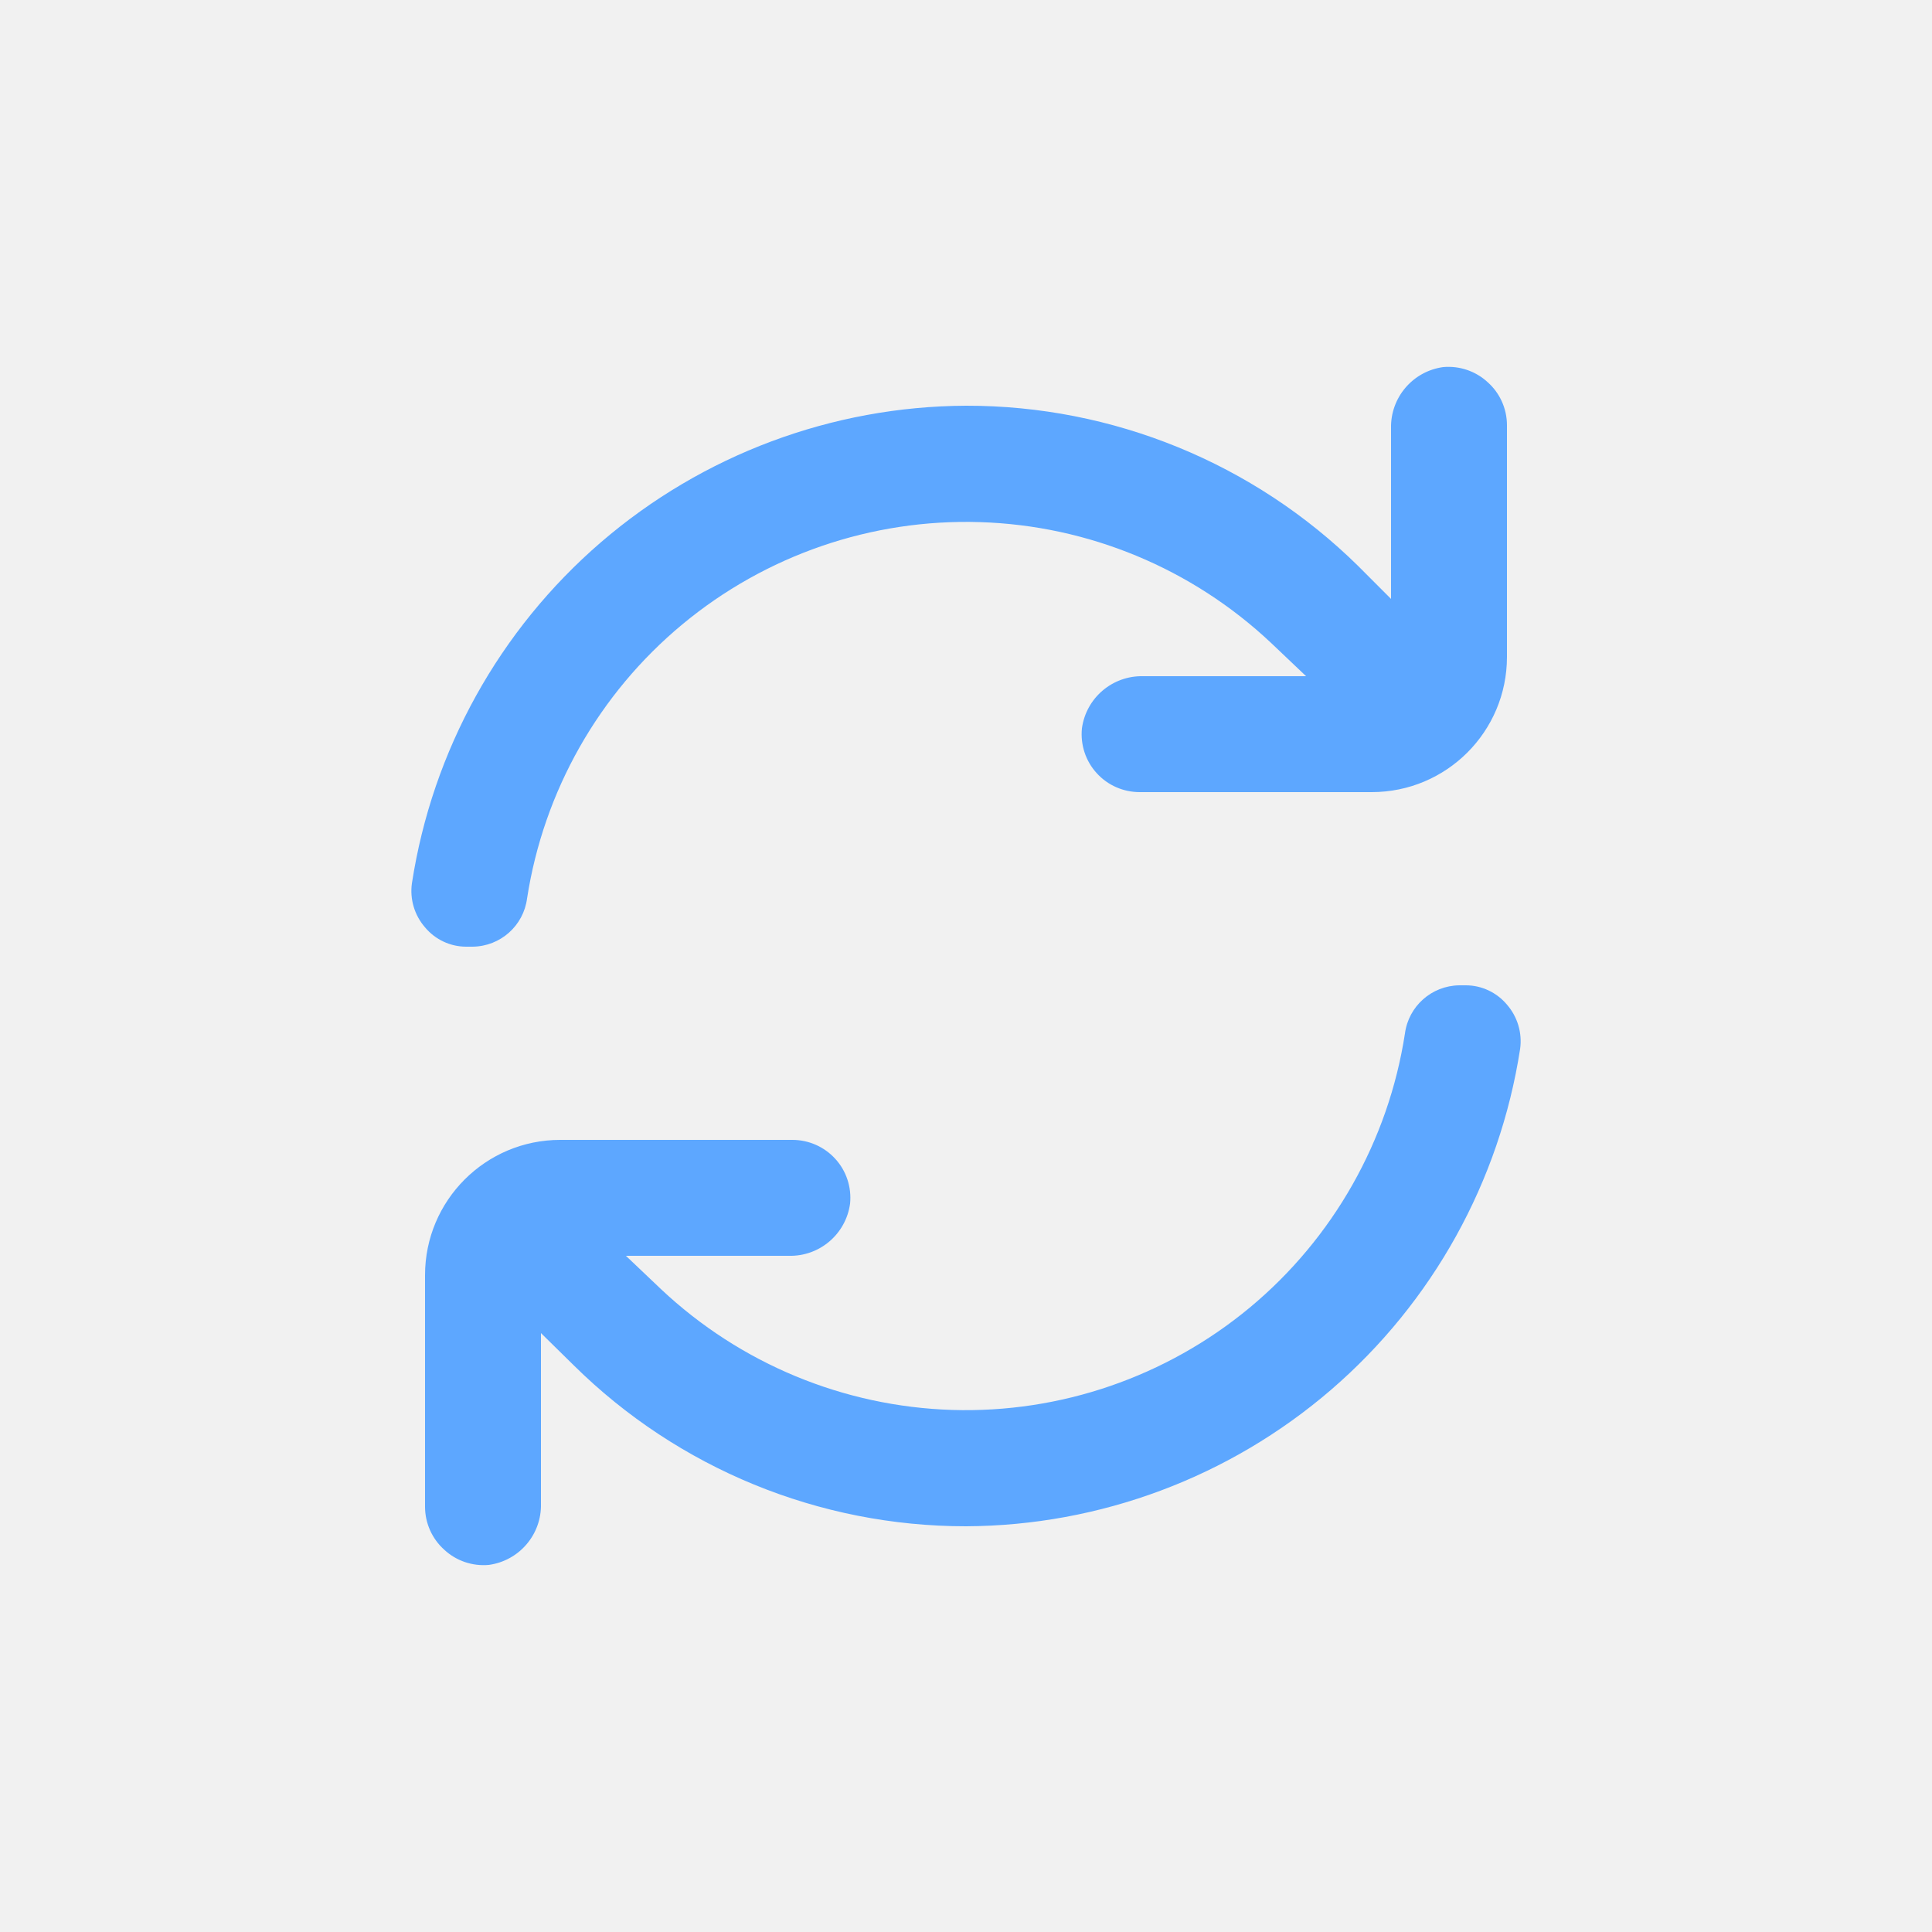
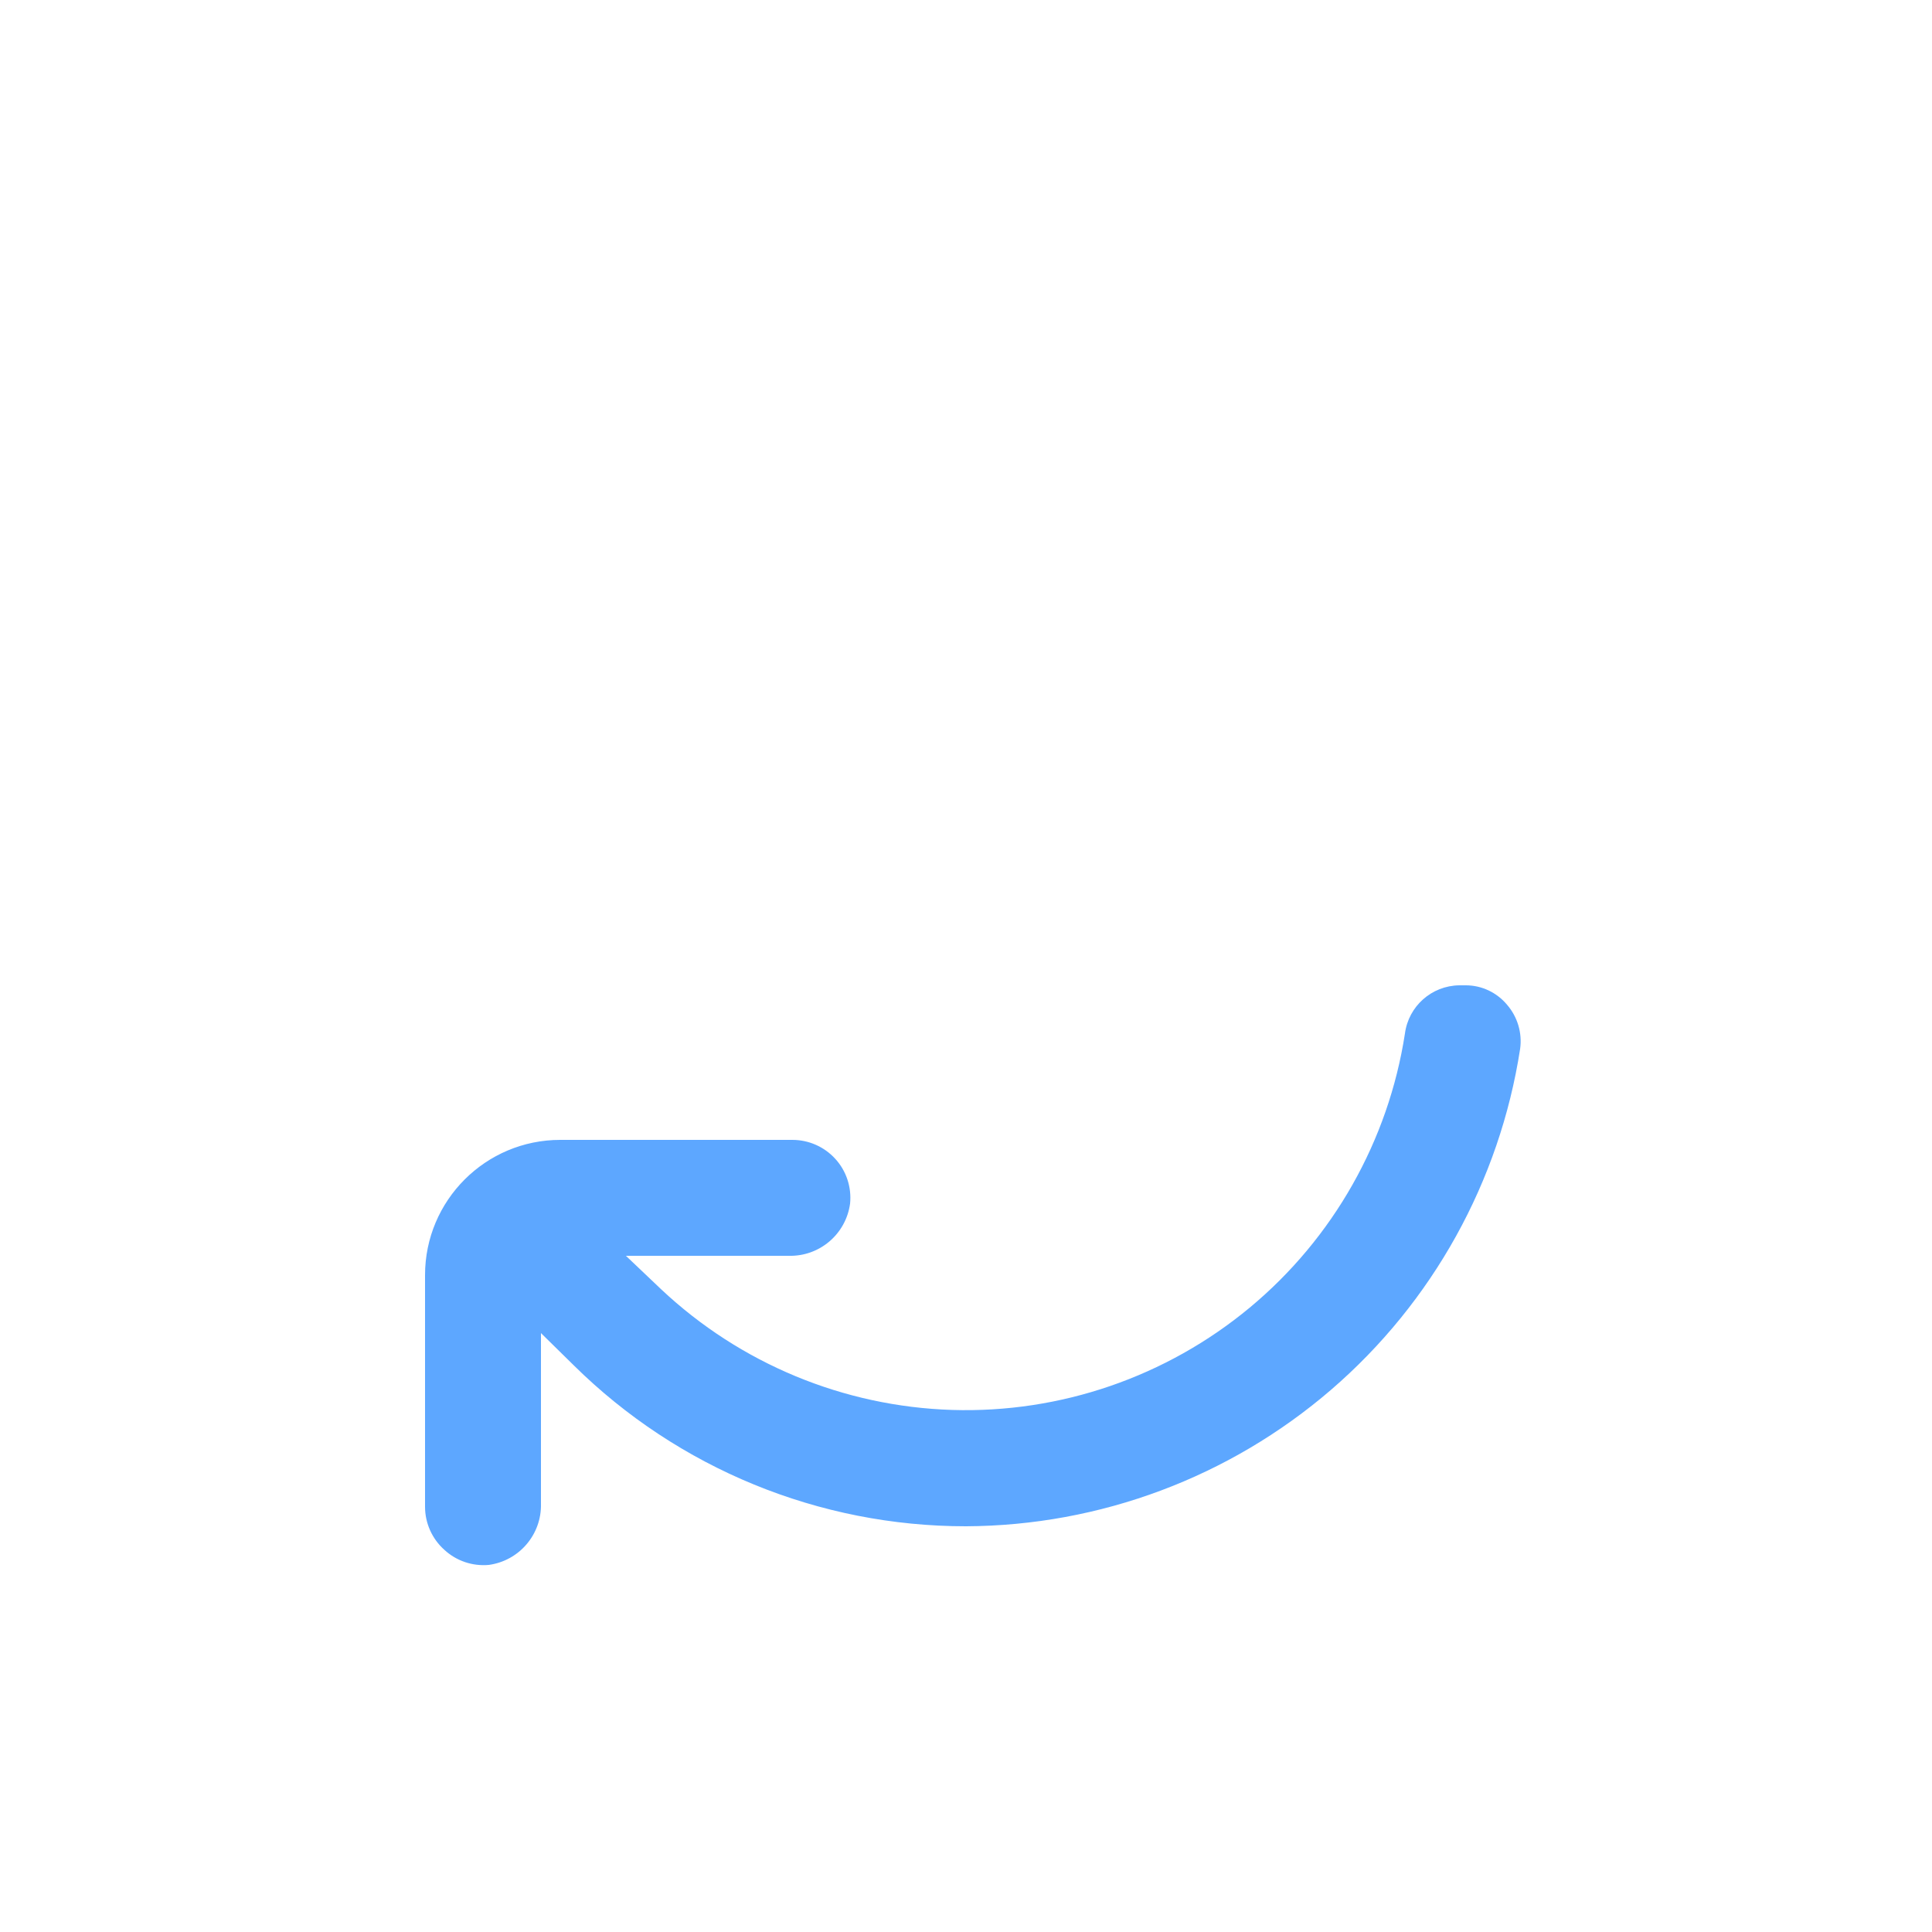
<svg xmlns="http://www.w3.org/2000/svg" width="32" height="32" viewBox="0 0 32 32" fill="none">
-   <rect width="32" height="32" fill="#F1F1F1" />
  <path d="M25.178 17.373C25.215 17.109 25.135 16.841 24.96 16.64C24.791 16.438 24.541 16.32 24.279 16.32H24.17C23.713 16.326 23.329 16.666 23.27 17.12C22.996 18.895 22.081 20.51 20.7 21.658C19.318 22.805 17.564 23.409 15.768 23.353C13.971 23.296 12.259 22.585 10.95 21.354L10.367 20.8H13.065C13.575 20.813 14.011 20.44 14.08 19.936C14.107 19.665 14.019 19.395 13.835 19.194C13.652 18.993 13.393 18.879 13.12 18.88H9.28C8.043 18.88 7.04 19.883 7.04 21.12V24.96C7.041 25.231 7.158 25.49 7.36 25.67C7.559 25.854 7.826 25.944 8.096 25.92C8.6 25.851 8.973 25.415 8.96 24.905V22.08L9.504 22.615C11.234 24.324 13.568 25.281 16 25.28C18.22 25.27 20.364 24.468 22.047 23.019C23.729 21.569 24.839 19.568 25.178 17.373Z" fill="#5DA7FF" />
-   <path d="M23.904 6.08C23.4 6.149 23.028 6.585 23.04 7.095V9.92L22.497 9.376C20.765 7.67 18.43 6.716 16 6.72C13.78 6.73 11.636 7.533 9.954 8.981C8.271 10.431 7.161 12.433 6.823 14.628C6.785 14.892 6.865 15.159 7.04 15.36C7.209 15.563 7.459 15.68 7.721 15.68H7.83C8.288 15.674 8.671 15.334 8.73 14.88C9.004 13.105 9.919 11.49 11.3 10.343C12.682 9.195 14.436 8.591 16.233 8.648C18.029 8.704 19.741 9.415 21.05 10.646L21.633 11.2H18.935C18.425 11.188 17.989 11.56 17.92 12.064C17.893 12.335 17.981 12.605 18.165 12.806C18.348 13.008 18.608 13.121 18.88 13.12H22.72C23.958 13.12 24.96 12.118 24.96 10.88V7.04C24.959 6.769 24.843 6.51 24.64 6.33C24.441 6.146 24.174 6.056 23.904 6.08Z" fill="#5DA7FF" />
</svg>